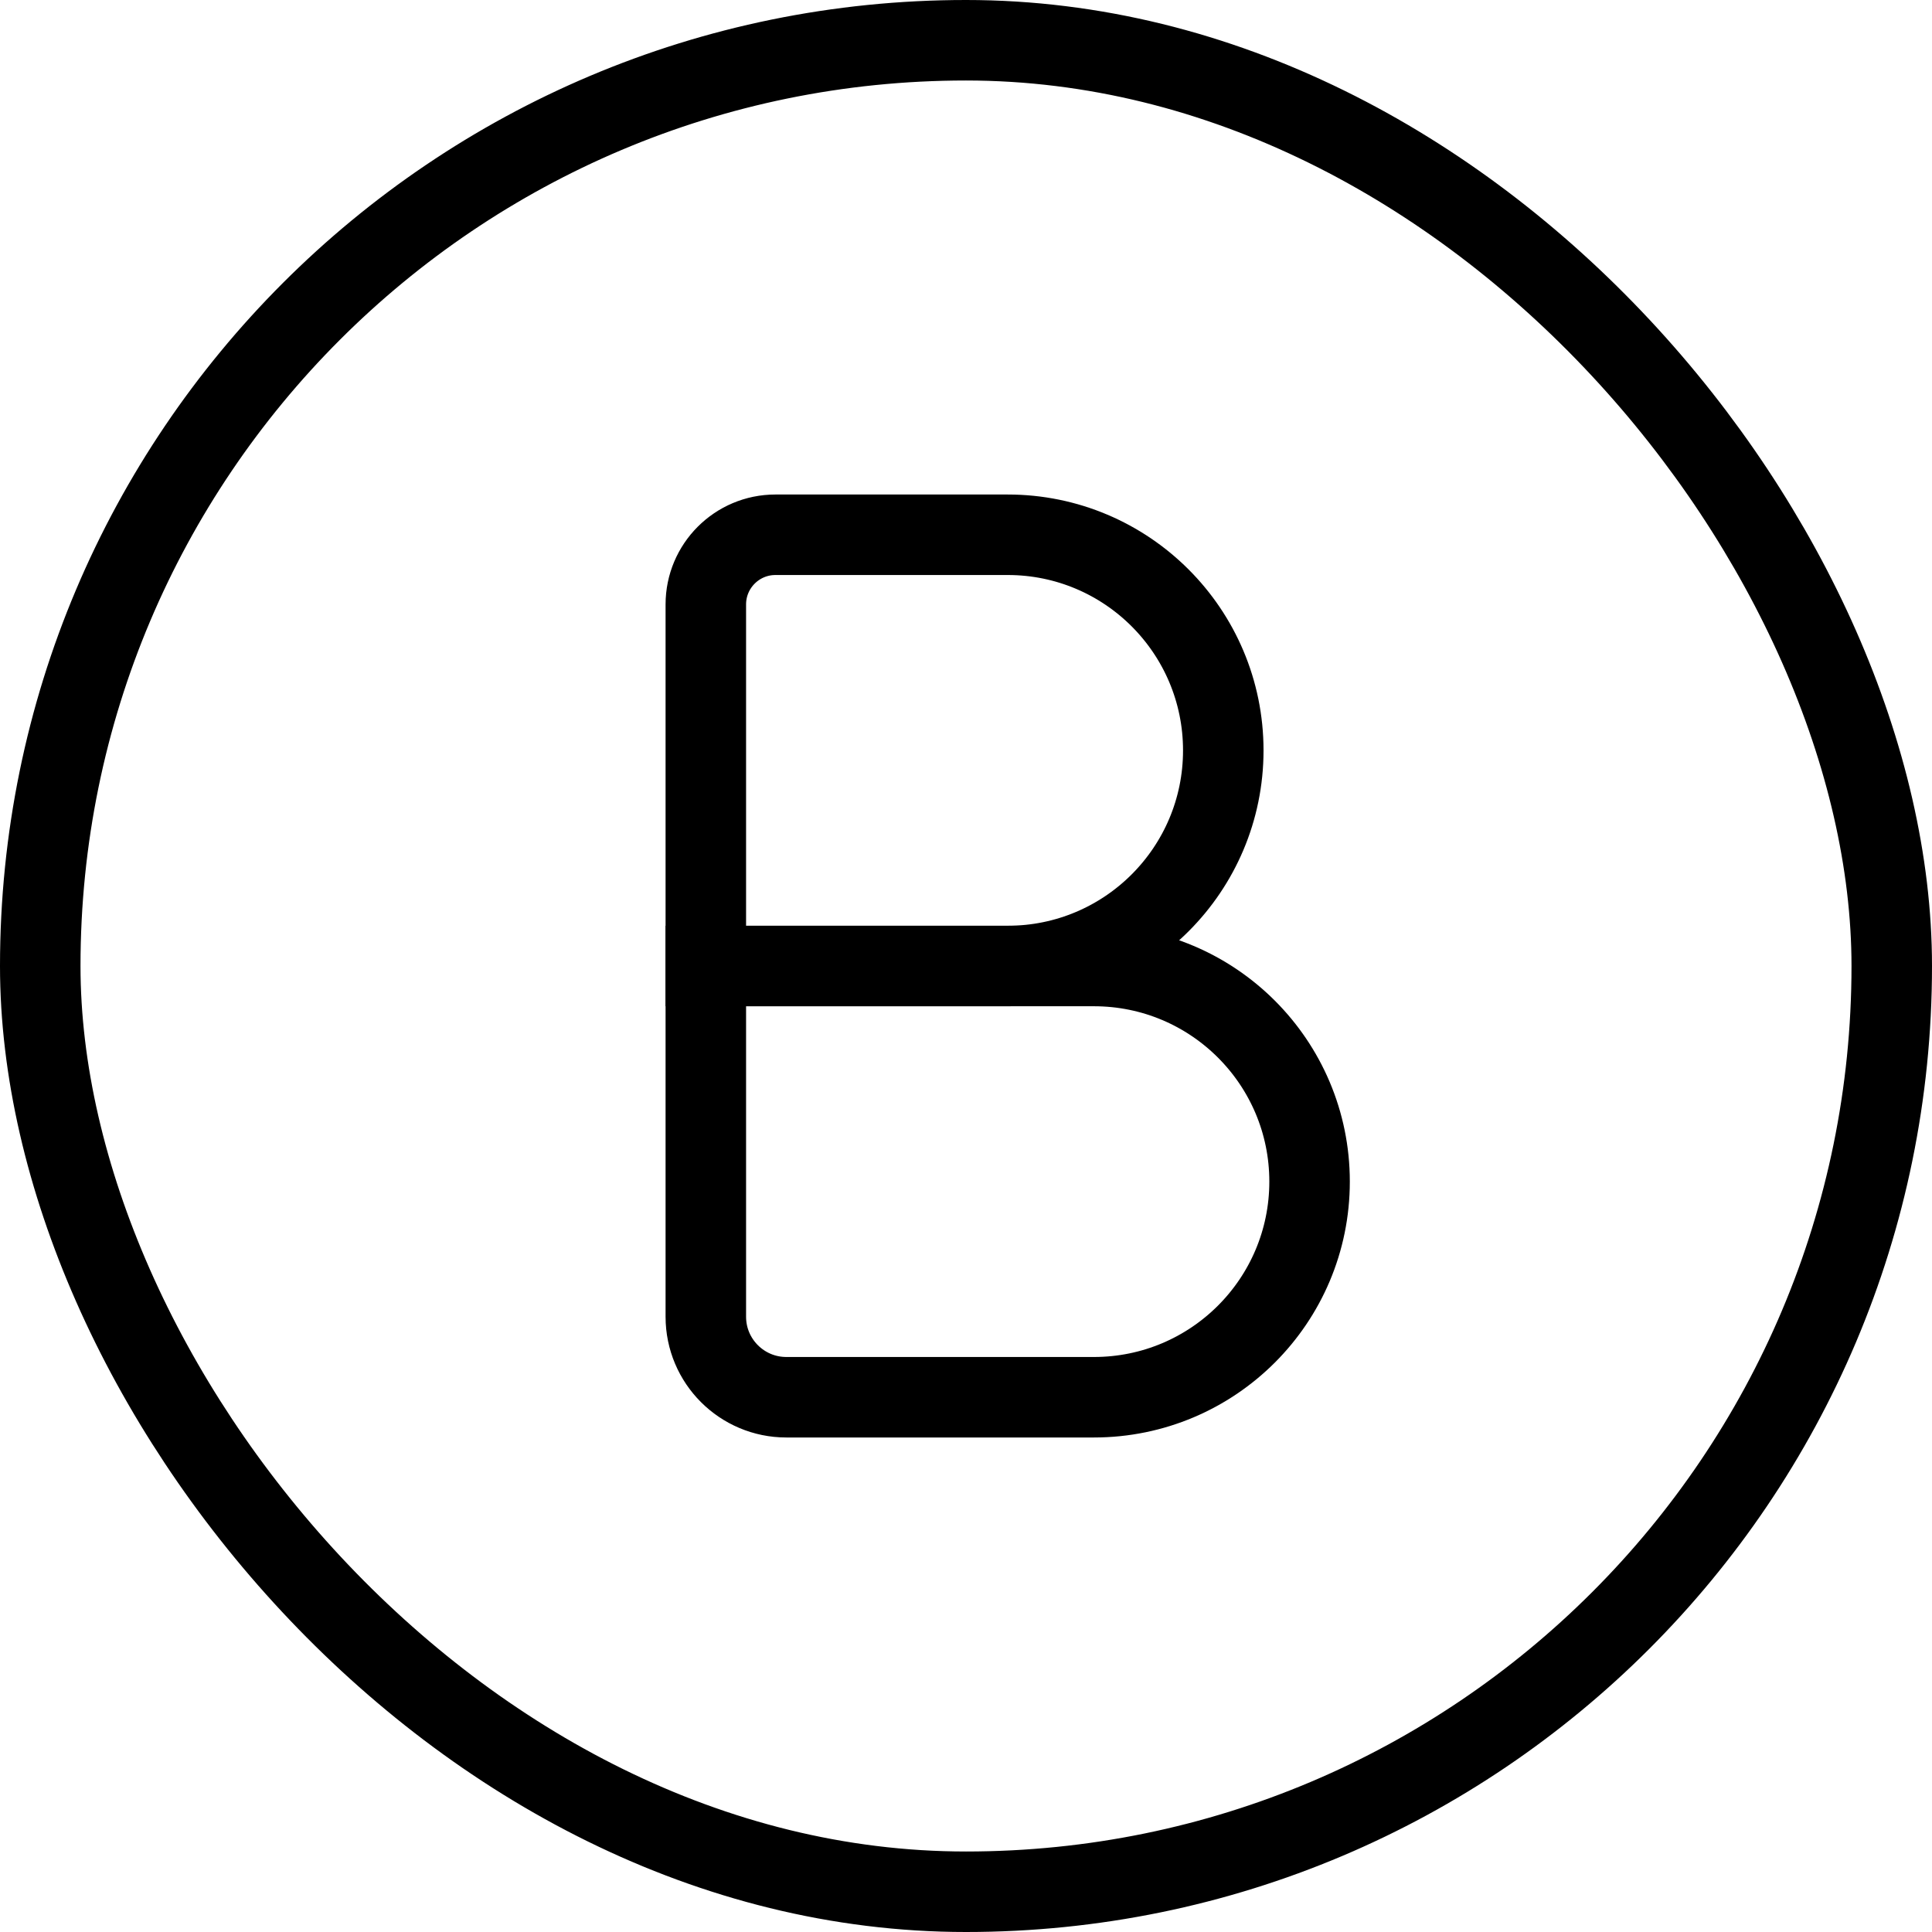
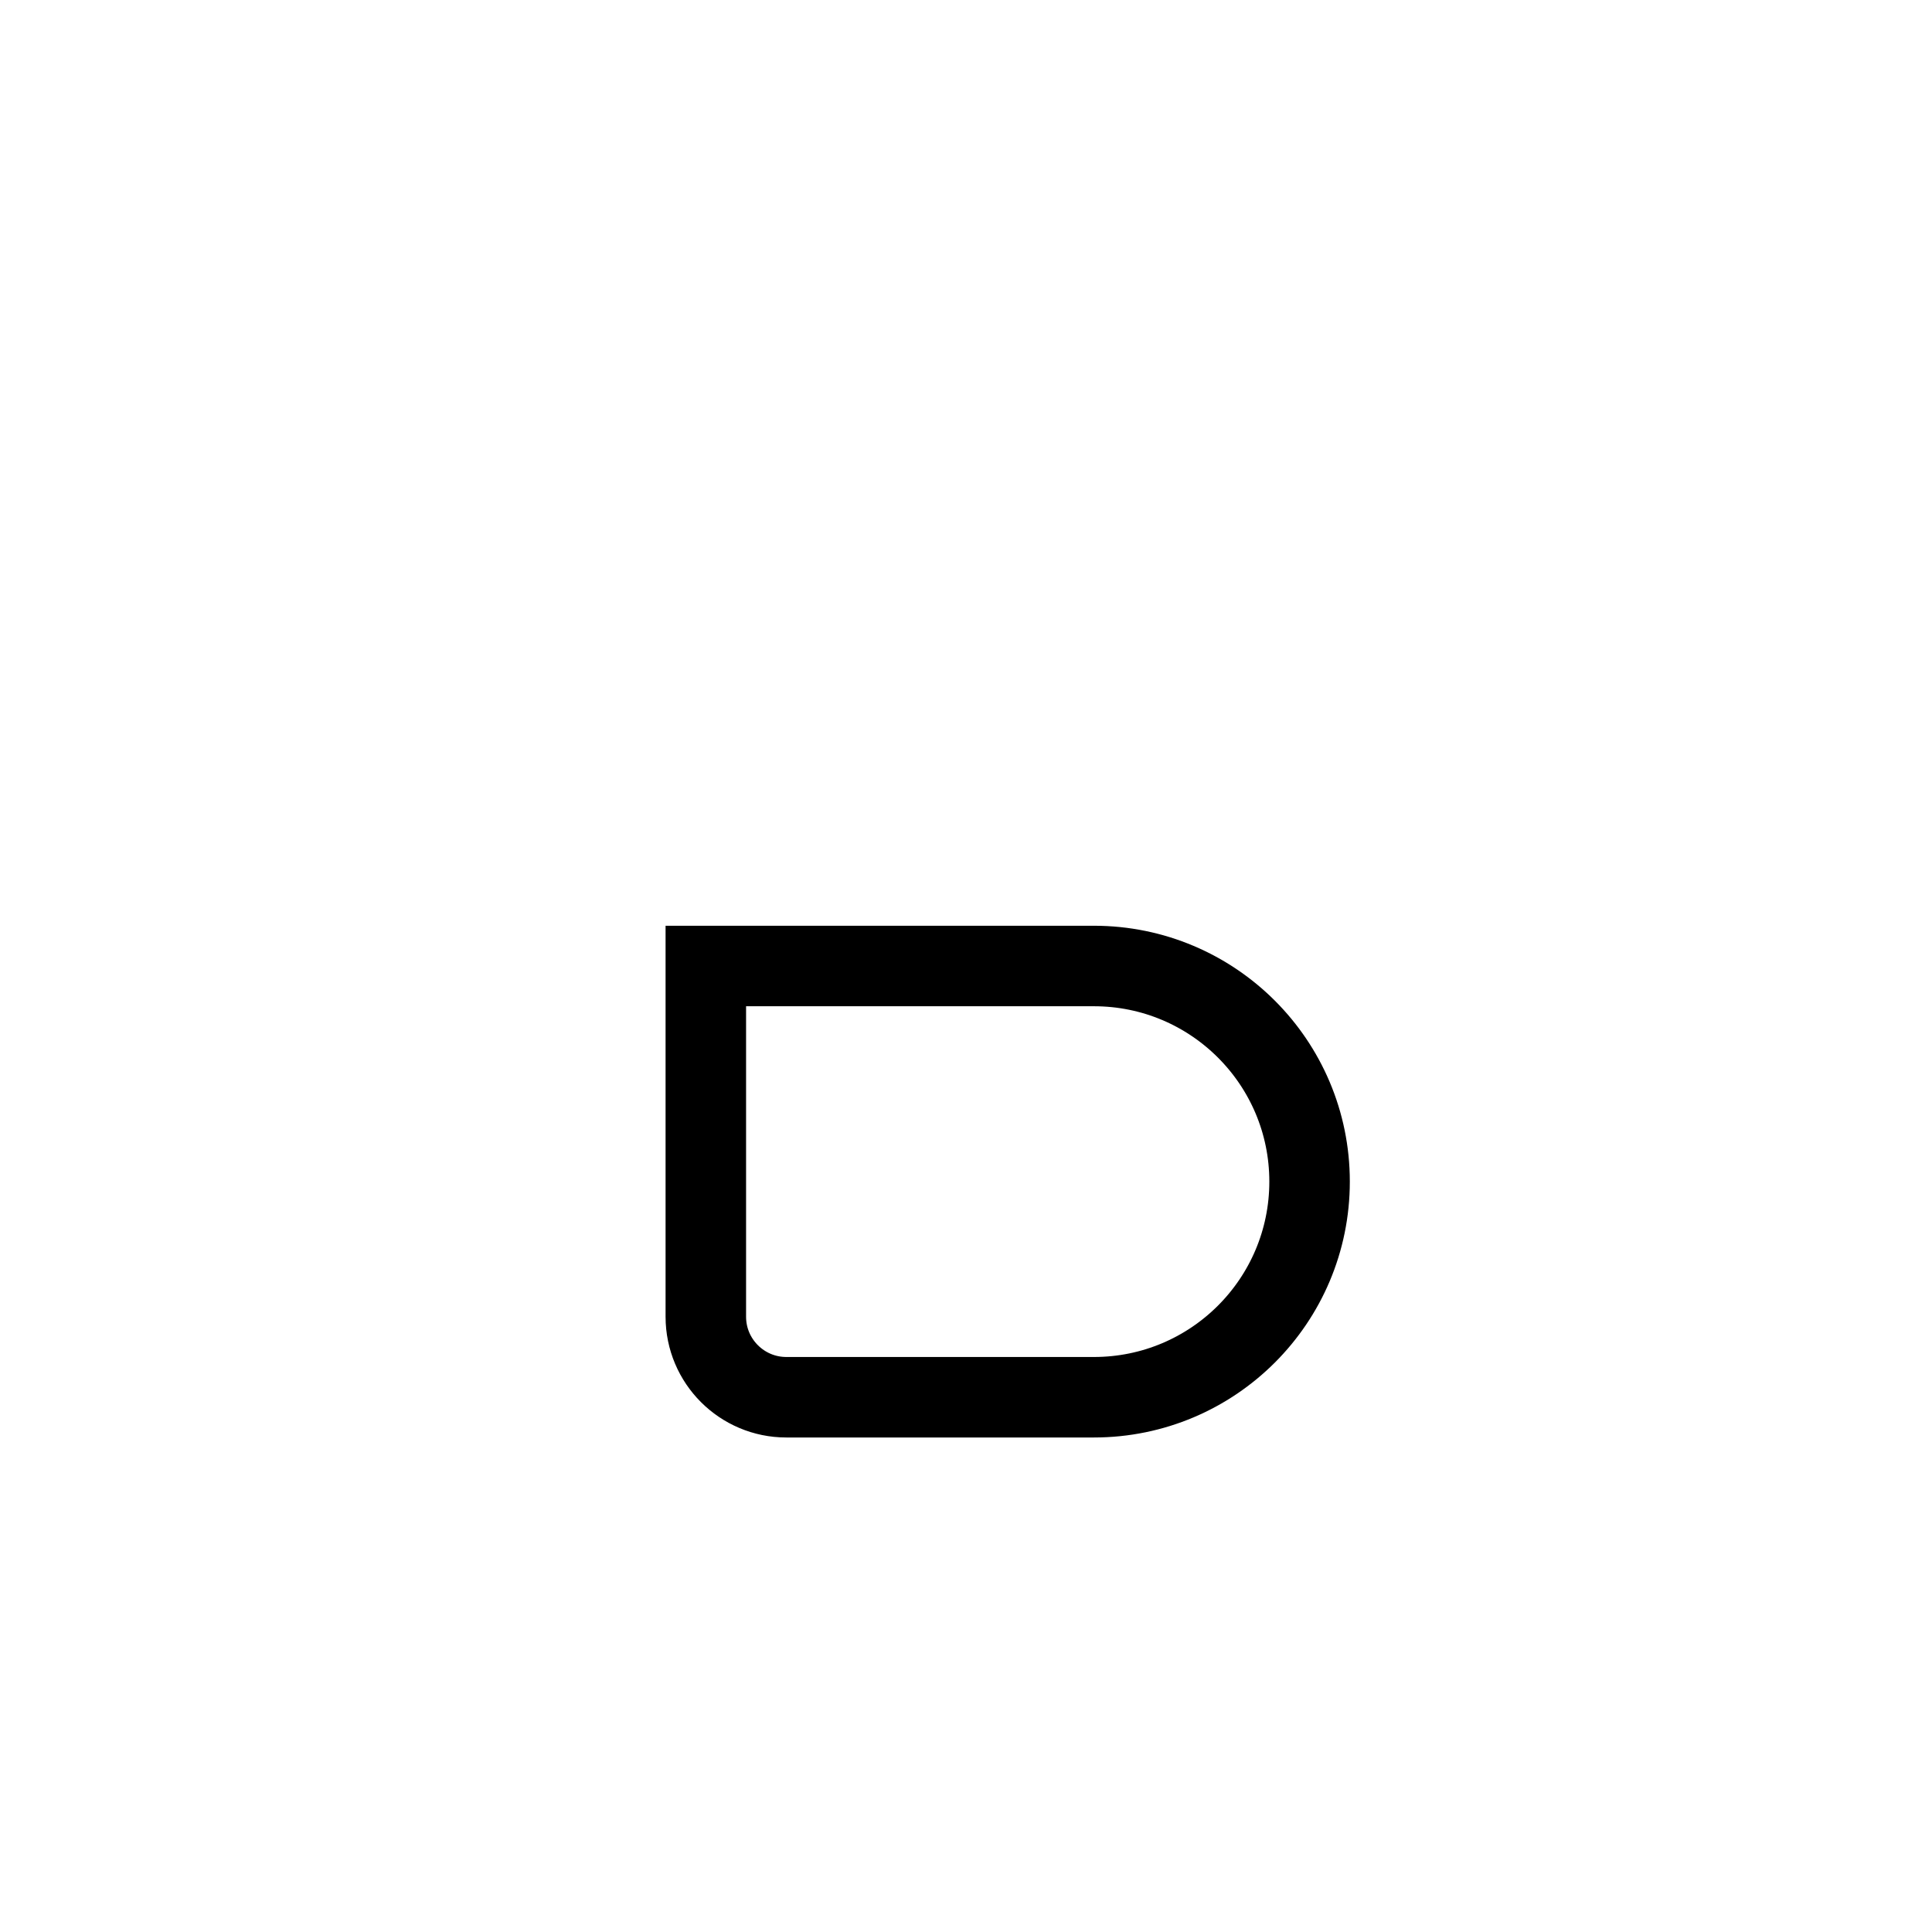
<svg xmlns="http://www.w3.org/2000/svg" width="24" height="24" viewBox="0 0 24 24" fill="none">
-   <path d="M8.768 7.508C8.768 7.031 9.155 6.643 9.633 6.643H12.518C13.997 6.643 15.196 7.842 15.196 9.322V9.322C15.196 10.801 13.997 12 12.518 12H8.768V7.508Z" stroke="black" />
  <path d="M8.768 12H13.589C15.069 12 16.268 13.199 16.268 14.678V14.678C16.268 16.158 15.069 17.357 13.589 17.357H9.768C9.216 17.357 8.768 16.909 8.768 16.357V12Z" stroke="black" />
-   <rect x="0.5" y="0.5" width="23" height="23" rx="11.5" stroke="black" />
</svg>